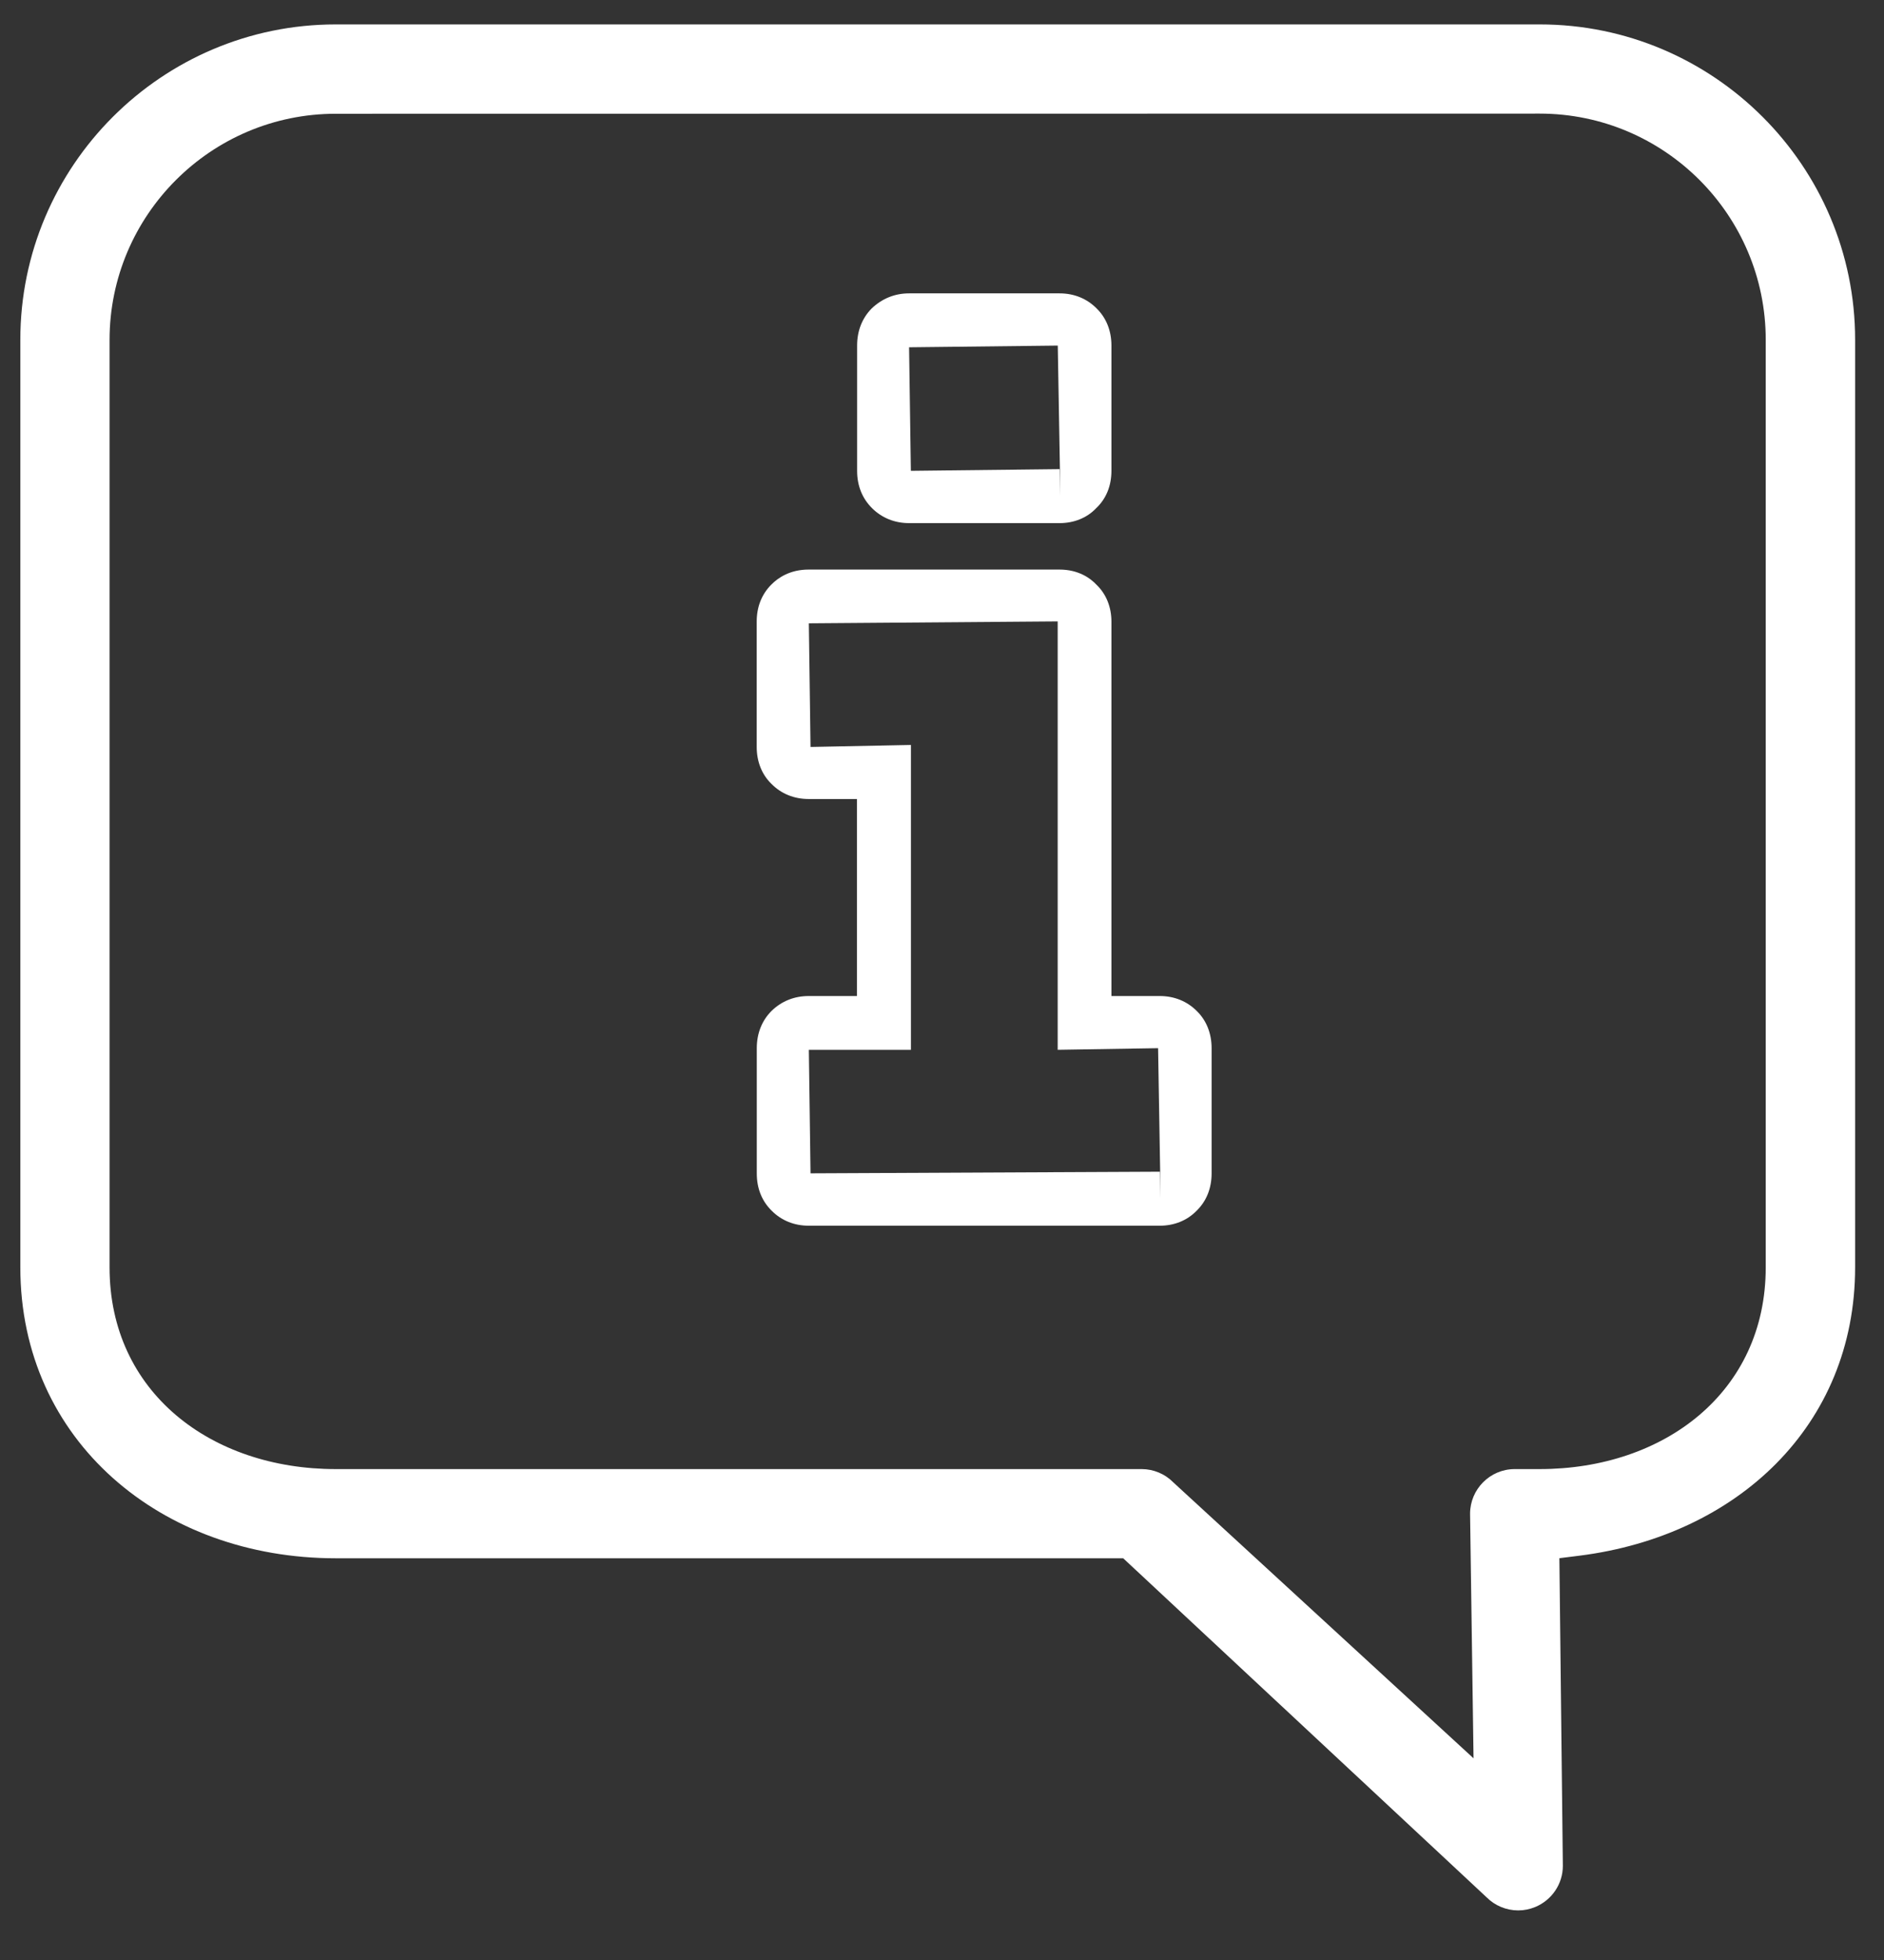
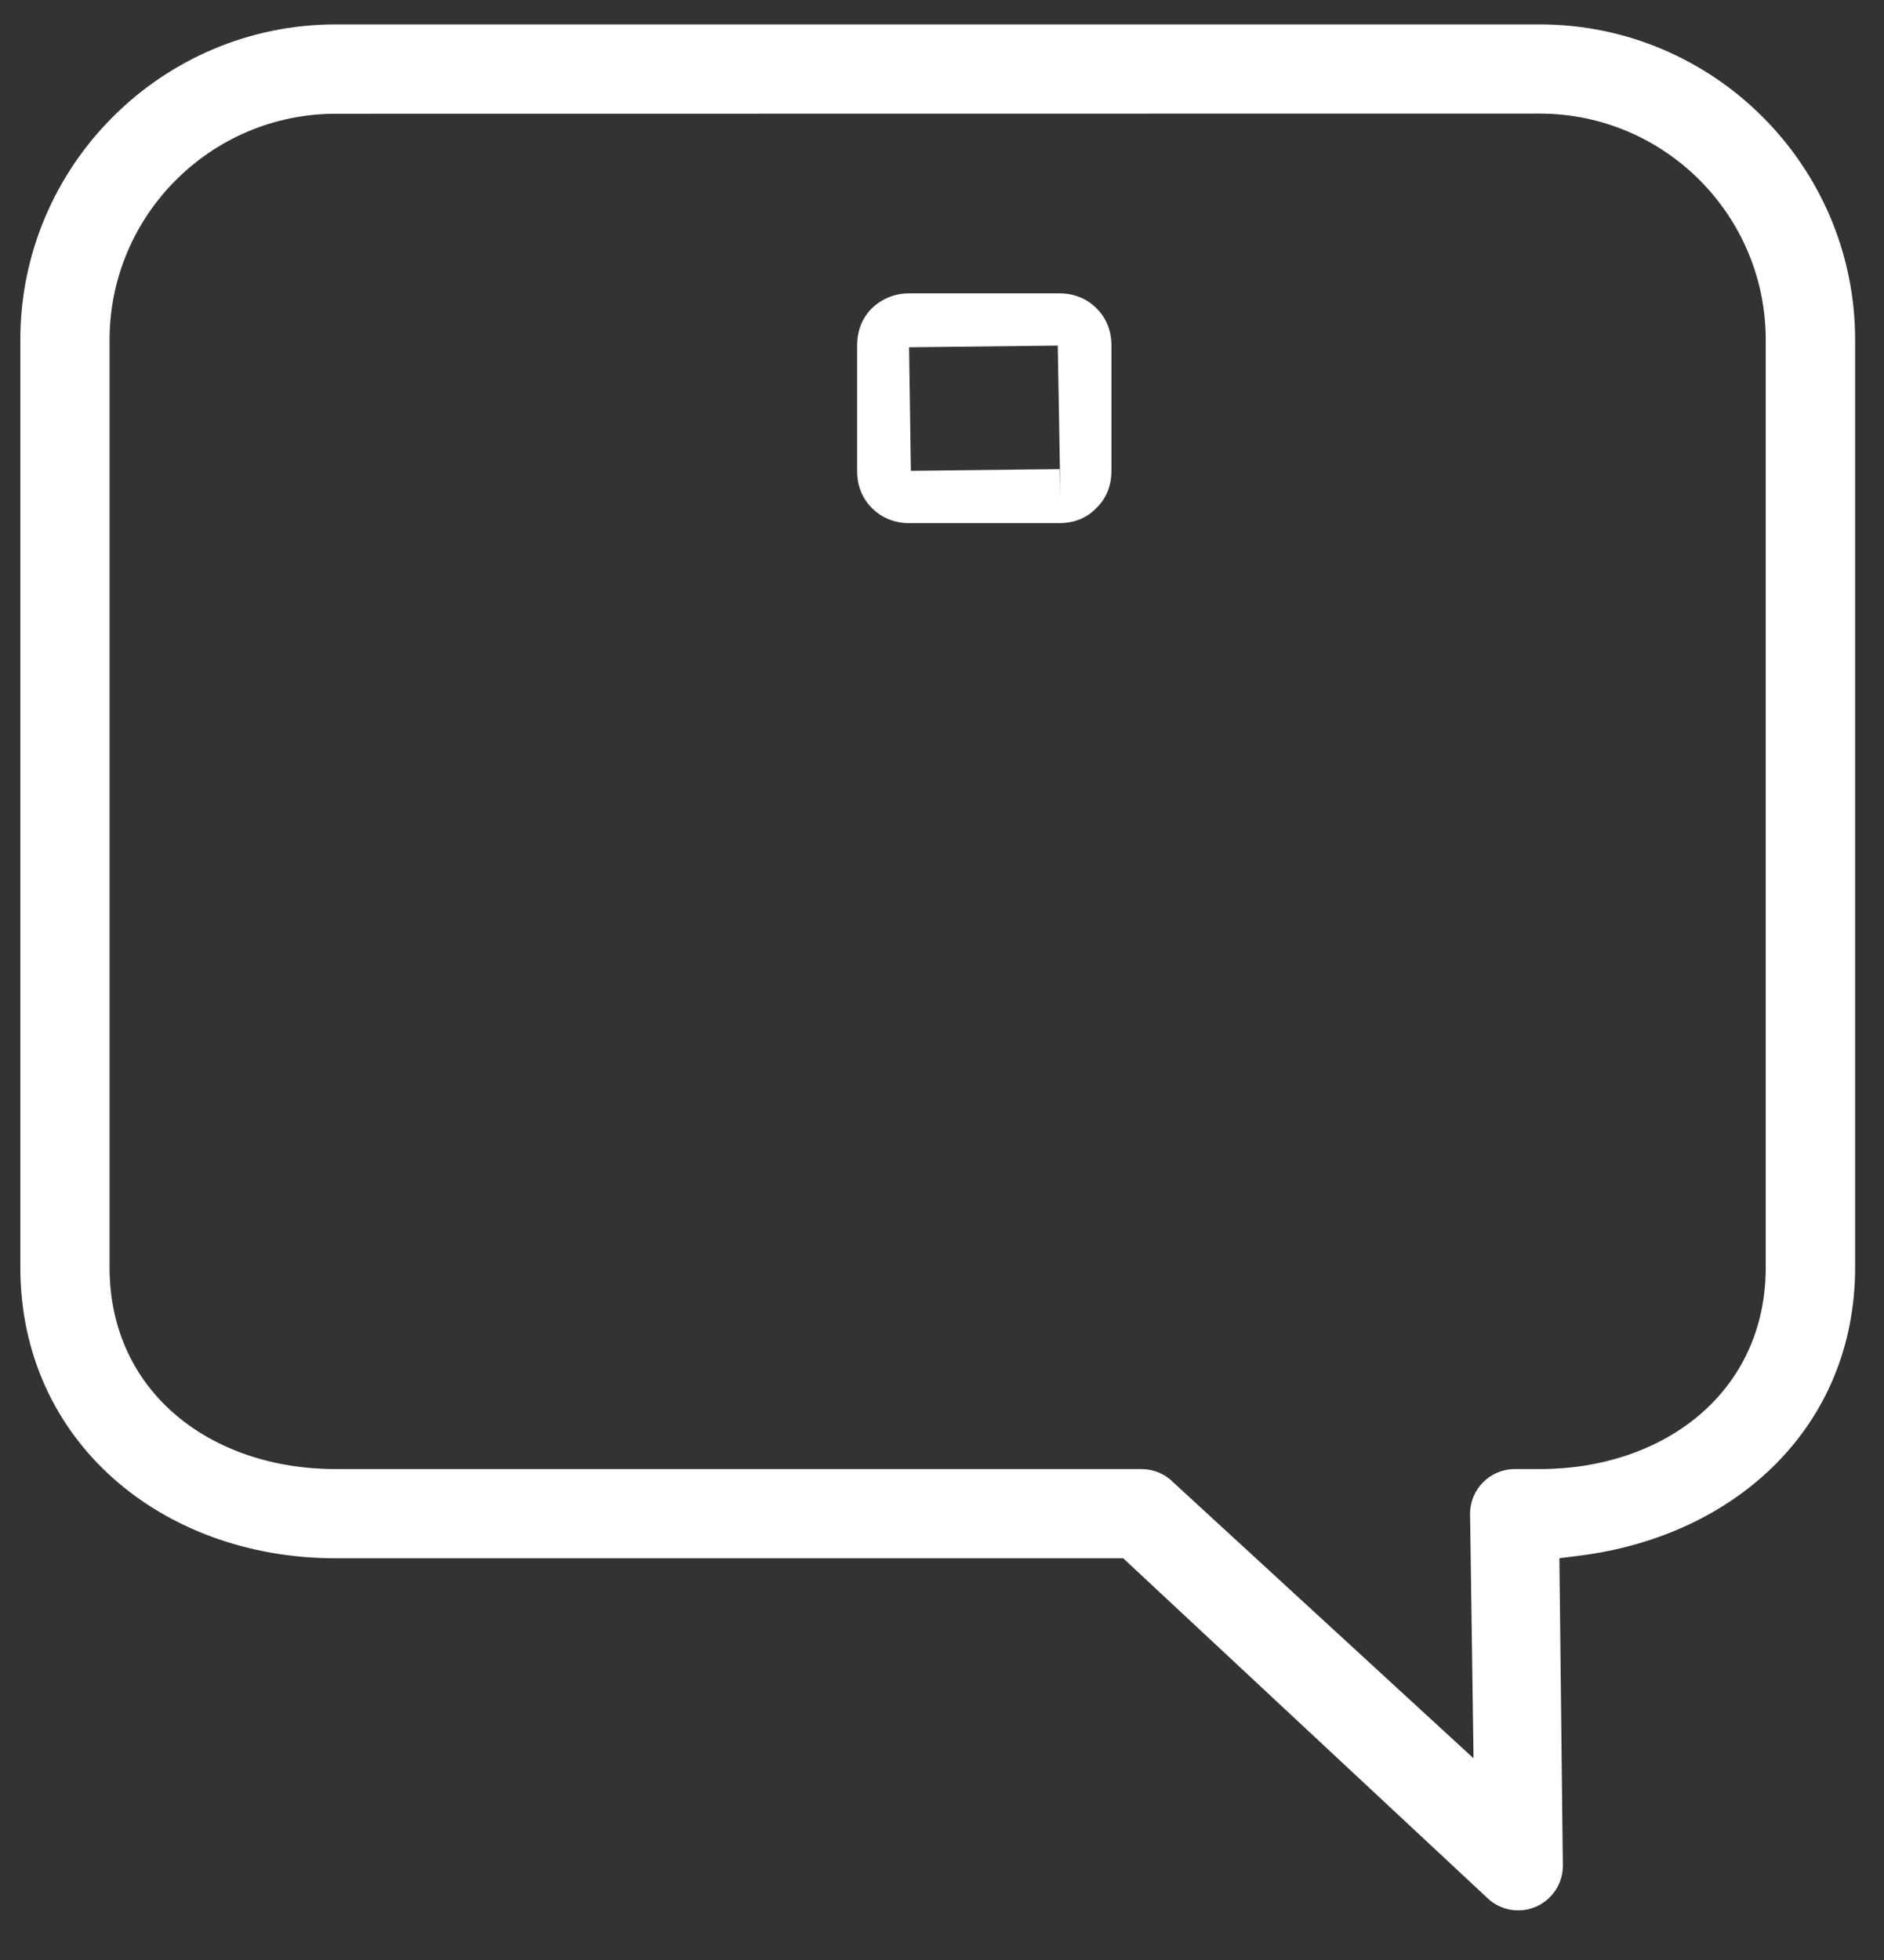
<svg xmlns="http://www.w3.org/2000/svg" version="1.1" id="Layer_1" x="0px" y="0px" width="24.469px" height="25.451px" viewBox="0 0 24.469 25.451" enable-background="new 0 0 24.469 25.451" xml:space="preserve">
  <rect x="0" y="0" width="24.469" height="25.451" fill="#333333" stroke="none" />
  <g>
    <g>
      <path fill="#FFFFFF" d="M19.718,24.804c-0.153,0-0.303-0.062-0.409-0.169l-4.721-4.403H4.36c-2.258,0-4.096-1.521-4.096-3.778    V4.412c0-2.258,1.838-4.095,4.096-4.095h15.638c2.258,0,4.096,1.837,4.096,4.095v12.041c0,2.059-1.538,3.487-3.578,3.745    l-0.263,0.033l0.045,3.994c0,0.235-0.142,0.444-0.357,0.534C19.868,24.789,19.794,24.804,19.718,24.804z M4.36,1.477    c-1.619,0-2.937,1.317-2.937,2.937v12.042c0,1.618,1.316,2.618,2.937,2.618h10.469c0.151,0,0.301,0.062,0.407,0.17l3.902,3.585    l-0.045-3.175c0-0.319,0.26-0.58,0.579-0.58h0.324c1.619,0,2.937-1,2.937-2.618V4.412c0-1.619-1.316-2.937-2.937-2.937L4.36,1.477    L4.36,1.477z" />
    </g>
-     <path fill="#FFFFFF" d="M15.064,15.914h-4.561c-0.186,0-0.352-0.066-0.479-0.193c-0.13-0.127-0.195-0.293-0.195-0.485v-1.627   c0-0.189,0.065-0.357,0.191-0.483c0.131-0.128,0.297-0.194,0.483-0.194h0.627v-2.558h-0.627c-0.191,0-0.359-0.069-0.486-0.199   C9.896,10.057,9.828,9.89,9.828,9.699v-1.63c0-0.188,0.064-0.353,0.19-0.479c0.087-0.088,0.242-0.195,0.484-0.195h3.258   c0.246,0,0.401,0.11,0.487,0.203c0.119,0.116,0.188,0.283,0.188,0.472v4.862h0.628c0.188,0,0.355,0.068,0.481,0.195   c0.125,0.122,0.192,0.29,0.192,0.482v1.627c0,0.193-0.068,0.363-0.199,0.488C15.417,15.846,15.251,15.914,15.064,15.914z    M15.064,15.213v0.351l0.004-0.351l-0.027-1.604l-1.304,0.021V8.068l-3.232,0.025l0.022,1.605l1.304-0.026v3.958h-1.326   l0.022,1.604L15.064,15.213z" />
    <path fill="#FFFFFF" d="M13.762,6.792h-1.955c-0.185,0-0.351-0.066-0.479-0.192c-0.13-0.128-0.196-0.295-0.196-0.486V4.486   c0-0.188,0.064-0.354,0.188-0.48c0.137-0.131,0.303-0.197,0.487-0.197h1.955c0.188,0,0.355,0.068,0.481,0.196   c0.125,0.122,0.192,0.29,0.192,0.481v1.627c0,0.195-0.068,0.364-0.202,0.489C14.116,6.724,13.949,6.792,13.762,6.792z    M13.762,6.091v0.35l0.004-0.35l-0.028-1.604l-1.931,0.022l0.023,1.604L13.762,6.091z" />
  </g>
</svg>